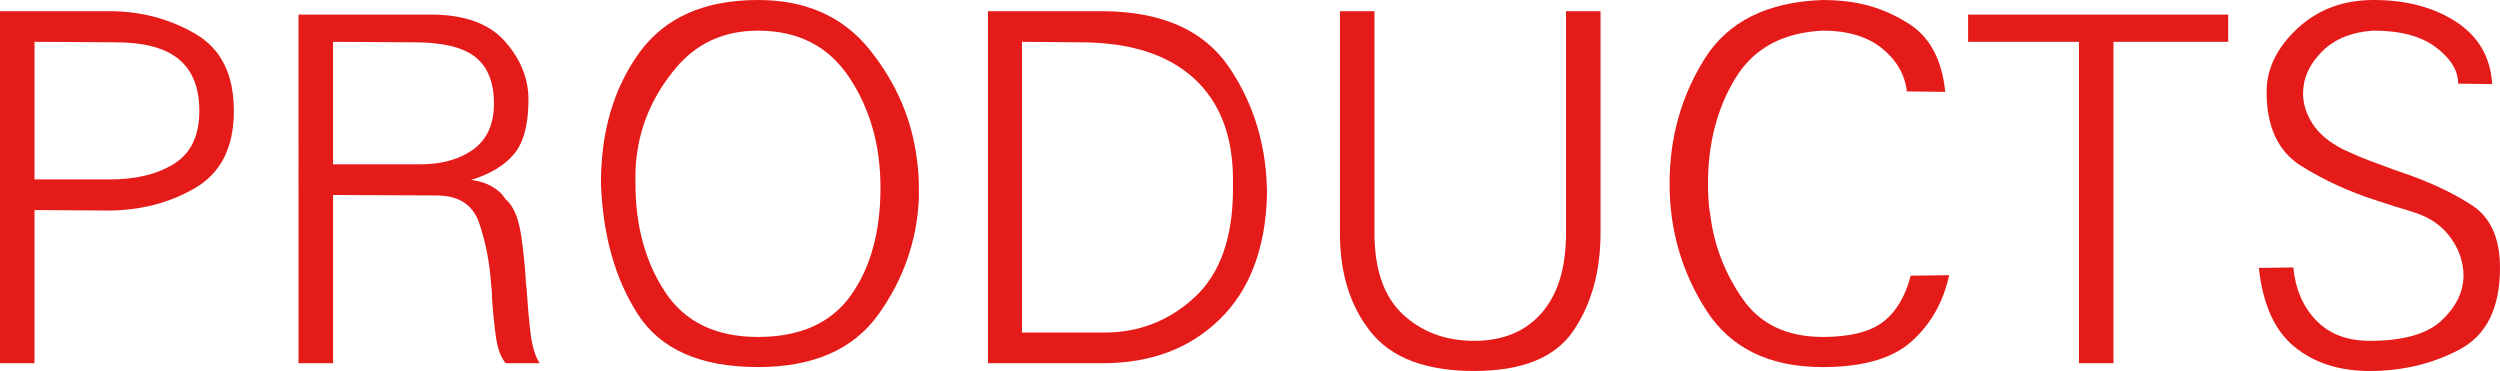
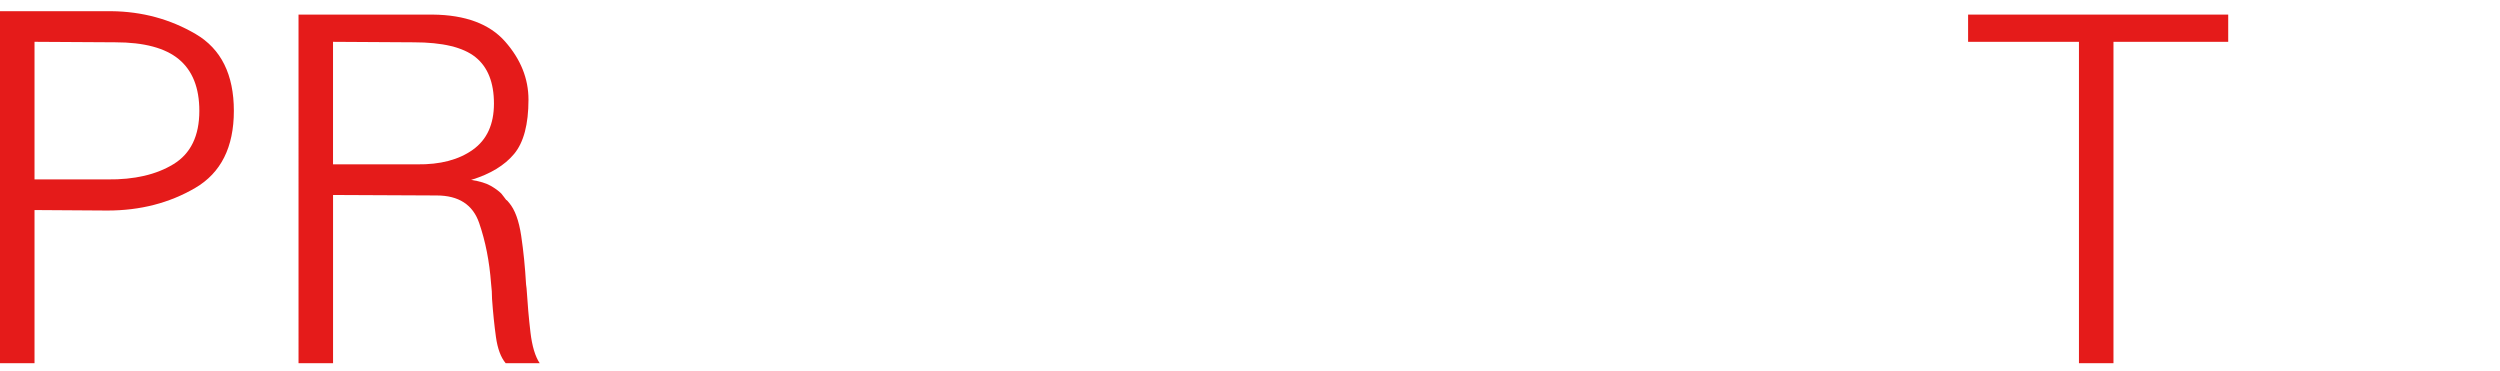
<svg xmlns="http://www.w3.org/2000/svg" id="_レイヤー_2" width="70.745mm" height="10.498mm" viewBox="0 0 200.536 29.757">
  <defs>
    <style>.cls-1{fill:#e51b1a;}</style>
  </defs>
  <g id="_レイヤー_1-2">
    <path class="cls-1" d="m8.931.897c2.47.026,4.725.637,6.766,1.833s3.062,3.25,3.062,6.162-1.033,4.973-3.1,6.182c-2.067,1.209-4.414,1.813-7.04,1.813l-5.85-.039v12.285H0V.897h8.931ZM2.769,14.391h5.85c2.158.026,3.925-.383,5.304-1.229,1.378-.844,2.067-2.268,2.067-4.271,0-1.846-.546-3.223-1.638-4.134-1.092-.91-2.795-1.365-5.109-1.365l-6.474-.039v11.037Z" />
    <path class="cls-1" d="m34.709,1.17c2.625.026,4.563.748,5.811,2.165,1.248,1.417,1.872,2.971,1.872,4.66,0,1.977-.384,3.426-1.15,4.349-.767.923-1.917,1.619-3.451,2.086.676.104,1.195.26,1.56.468.364.208.65.416.858.624.078.104.149.195.214.273.064.078.123.156.175.234.052.026.098.065.137.117.039.052.071.091.098.117.468.546.792,1.43.975,2.652.182,1.222.312,2.522.39,3.9,0,.052.006.104.02.156.013.053.02.104.02.156.078,1.248.182,2.425.312,3.529.13,1.105.376,1.931.741,2.477h-2.73c-.39-.468-.65-1.17-.78-2.106-.13-.936-.234-1.95-.312-3.042,0-.208-.007-.416-.02-.624-.013-.208-.033-.416-.059-.624-.13-1.768-.448-3.386-.956-4.855-.507-1.469-1.645-2.204-3.412-2.204l-8.307-.039v13.494h-2.769V1.17h10.764Zm-7.995,12.012h6.747c1.846.026,3.334-.364,4.465-1.17,1.131-.806,1.696-2.041,1.696-3.705,0-1.689-.494-2.931-1.482-3.724-.988-.793-2.639-1.19-4.953-1.19l-6.474-.039v9.828Z" />
-     <path class="cls-1" d="m48.203,14.703c0-4.134,1.02-7.618,3.062-10.452,2.041-2.834,5.219-4.251,9.536-4.251,3.847,0,6.837,1.333,8.97,3.997,2.132,2.666,3.393,5.61,3.783,8.834.052.364.091.735.117,1.111.026.377.039.748.039,1.111v.858c-.156,3.407-1.242,6.513-3.256,9.321-2.015,2.808-5.233,4.212-9.652,4.212-4.602,0-7.813-1.41-9.633-4.231-1.82-2.821-2.808-6.312-2.964-10.472v-.039Zm2.769,0c0,3.407.792,6.312,2.379,8.717,1.585,2.405,4.069,3.607,7.449,3.607s5.863-1.111,7.449-3.334c1.585-2.223,2.379-5.103,2.379-8.639,0-3.379-.832-6.324-2.496-8.833-1.665-2.509-4.108-3.763-7.332-3.763-2.73,0-4.934,1.008-6.611,3.022-1.677,2.015-2.698,4.231-3.062,6.649-.052.312-.091.63-.117.956-.026.325-.039.644-.039.956v.702-.039Z" />
-     <path class="cls-1" d="m88.451.897c4.758.026,8.144,1.534,10.159,4.524,2.015,2.99,3.022,6.409,3.022,10.257-.13,4.29-1.398,7.605-3.802,9.945-2.405,2.34-5.532,3.51-9.379,3.51h-9.204V.897h9.204Zm-6.474,25.779h6.474c2.833.026,5.284-.91,7.352-2.808,2.067-1.897,3.1-4.81,3.1-8.736v-.702c0-3.536-1.053-6.259-3.159-8.17s-5.148-2.867-9.126-2.867l-4.641-.039v23.322Z" />
-     <path class="cls-1" d="m110.251.897v17.784c0,2.938.76,5.116,2.281,6.533,1.521,1.417,3.425,2.125,5.714,2.125,2.313,0,4.121-.747,5.421-2.243,1.3-1.495,1.95-3.62,1.95-6.376V.897h2.769v17.784c0,3.095-.728,5.714-2.184,7.859-1.457,2.145-4.108,3.217-7.956,3.217s-6.604-1.034-8.268-3.101c-1.665-2.067-2.496-4.712-2.496-7.937V.897h2.769Z" />
-     <path class="cls-1" d="m150.967,3.88c-1.17-.949-2.756-1.423-4.758-1.423-3.225.156-5.564,1.437-7.02,3.841-1.457,2.405-2.184,5.22-2.184,8.443,0,.417.013.838.039,1.268.025.429.078.865.156,1.307.312,2.418,1.176,4.641,2.594,6.669,1.417,2.028,3.555,3.042,6.416,3.042,2.158,0,3.763-.396,4.816-1.189,1.053-.793,1.8-2.034,2.242-3.725l3.081-.039c-.468,2.159-1.469,3.926-3.003,5.304-1.534,1.378-3.913,2.067-7.137,2.067-4.29,0-7.41-1.527-9.36-4.583-1.95-3.055-2.925-6.428-2.925-10.121s.936-7.033,2.808-10.023c1.872-2.99,5.031-4.563,9.477-4.719.259,0,.532.006.819.02.286.013.559.033.819.058,1.924.183,3.705.806,5.343,1.872,1.638,1.066,2.586,2.874,2.847,5.421l-3.081-.039c-.156-1.352-.819-2.502-1.989-3.452Z" />
    <path class="cls-1" d="m178.735,1.17v2.184h-9.204v25.779h-2.769V3.354h-8.892V1.17h20.865Z" />
-     <path class="cls-1" d="m185.774,25.681c1.053,1.105,2.489,1.658,4.31,1.658,2.677,0,4.595-.54,5.752-1.619,1.157-1.079,1.748-2.268,1.774-3.568,0-1.04-.312-2.021-.936-2.944s-1.482-1.592-2.574-2.009c-.338-.13-.683-.247-1.034-.351-.351-.104-.696-.208-1.034-.312-.234-.078-.455-.149-.663-.214-.208-.064-.429-.137-.663-.214-2.21-.702-4.245-1.631-6.104-2.789-1.859-1.157-2.789-3.14-2.789-5.948,0-1.846.819-3.535,2.457-5.07,1.638-1.534,3.679-2.301,6.123-2.301,2.625,0,4.836.585,6.63,1.755s2.755,2.834,2.886,4.992l-2.73-.039c0-1.04-.591-2.009-1.774-2.906s-2.854-1.345-5.011-1.345c-1.742.104-3.12.663-4.134,1.677-1.014,1.014-1.521,2.132-1.521,3.354,0,.833.253,1.645.761,2.438.507.793,1.319,1.476,2.438,2.047.494.234.995.456,1.501.663.507.208,1.02.403,1.541.585.337.13.669.253.995.371.325.117.643.228.955.332,2.028.702,3.803,1.541,5.324,2.516,1.521.975,2.281,2.659,2.281,5.05,0,3.224-1.085,5.408-3.256,6.552-2.171,1.144-4.57,1.716-7.195,1.716-2.444,0-4.459-.649-6.045-1.95-1.586-1.3-2.535-3.406-2.847-6.318l2.769-.039c.156,1.716.76,3.127,1.813,4.231Z" />
  </g>
</svg>